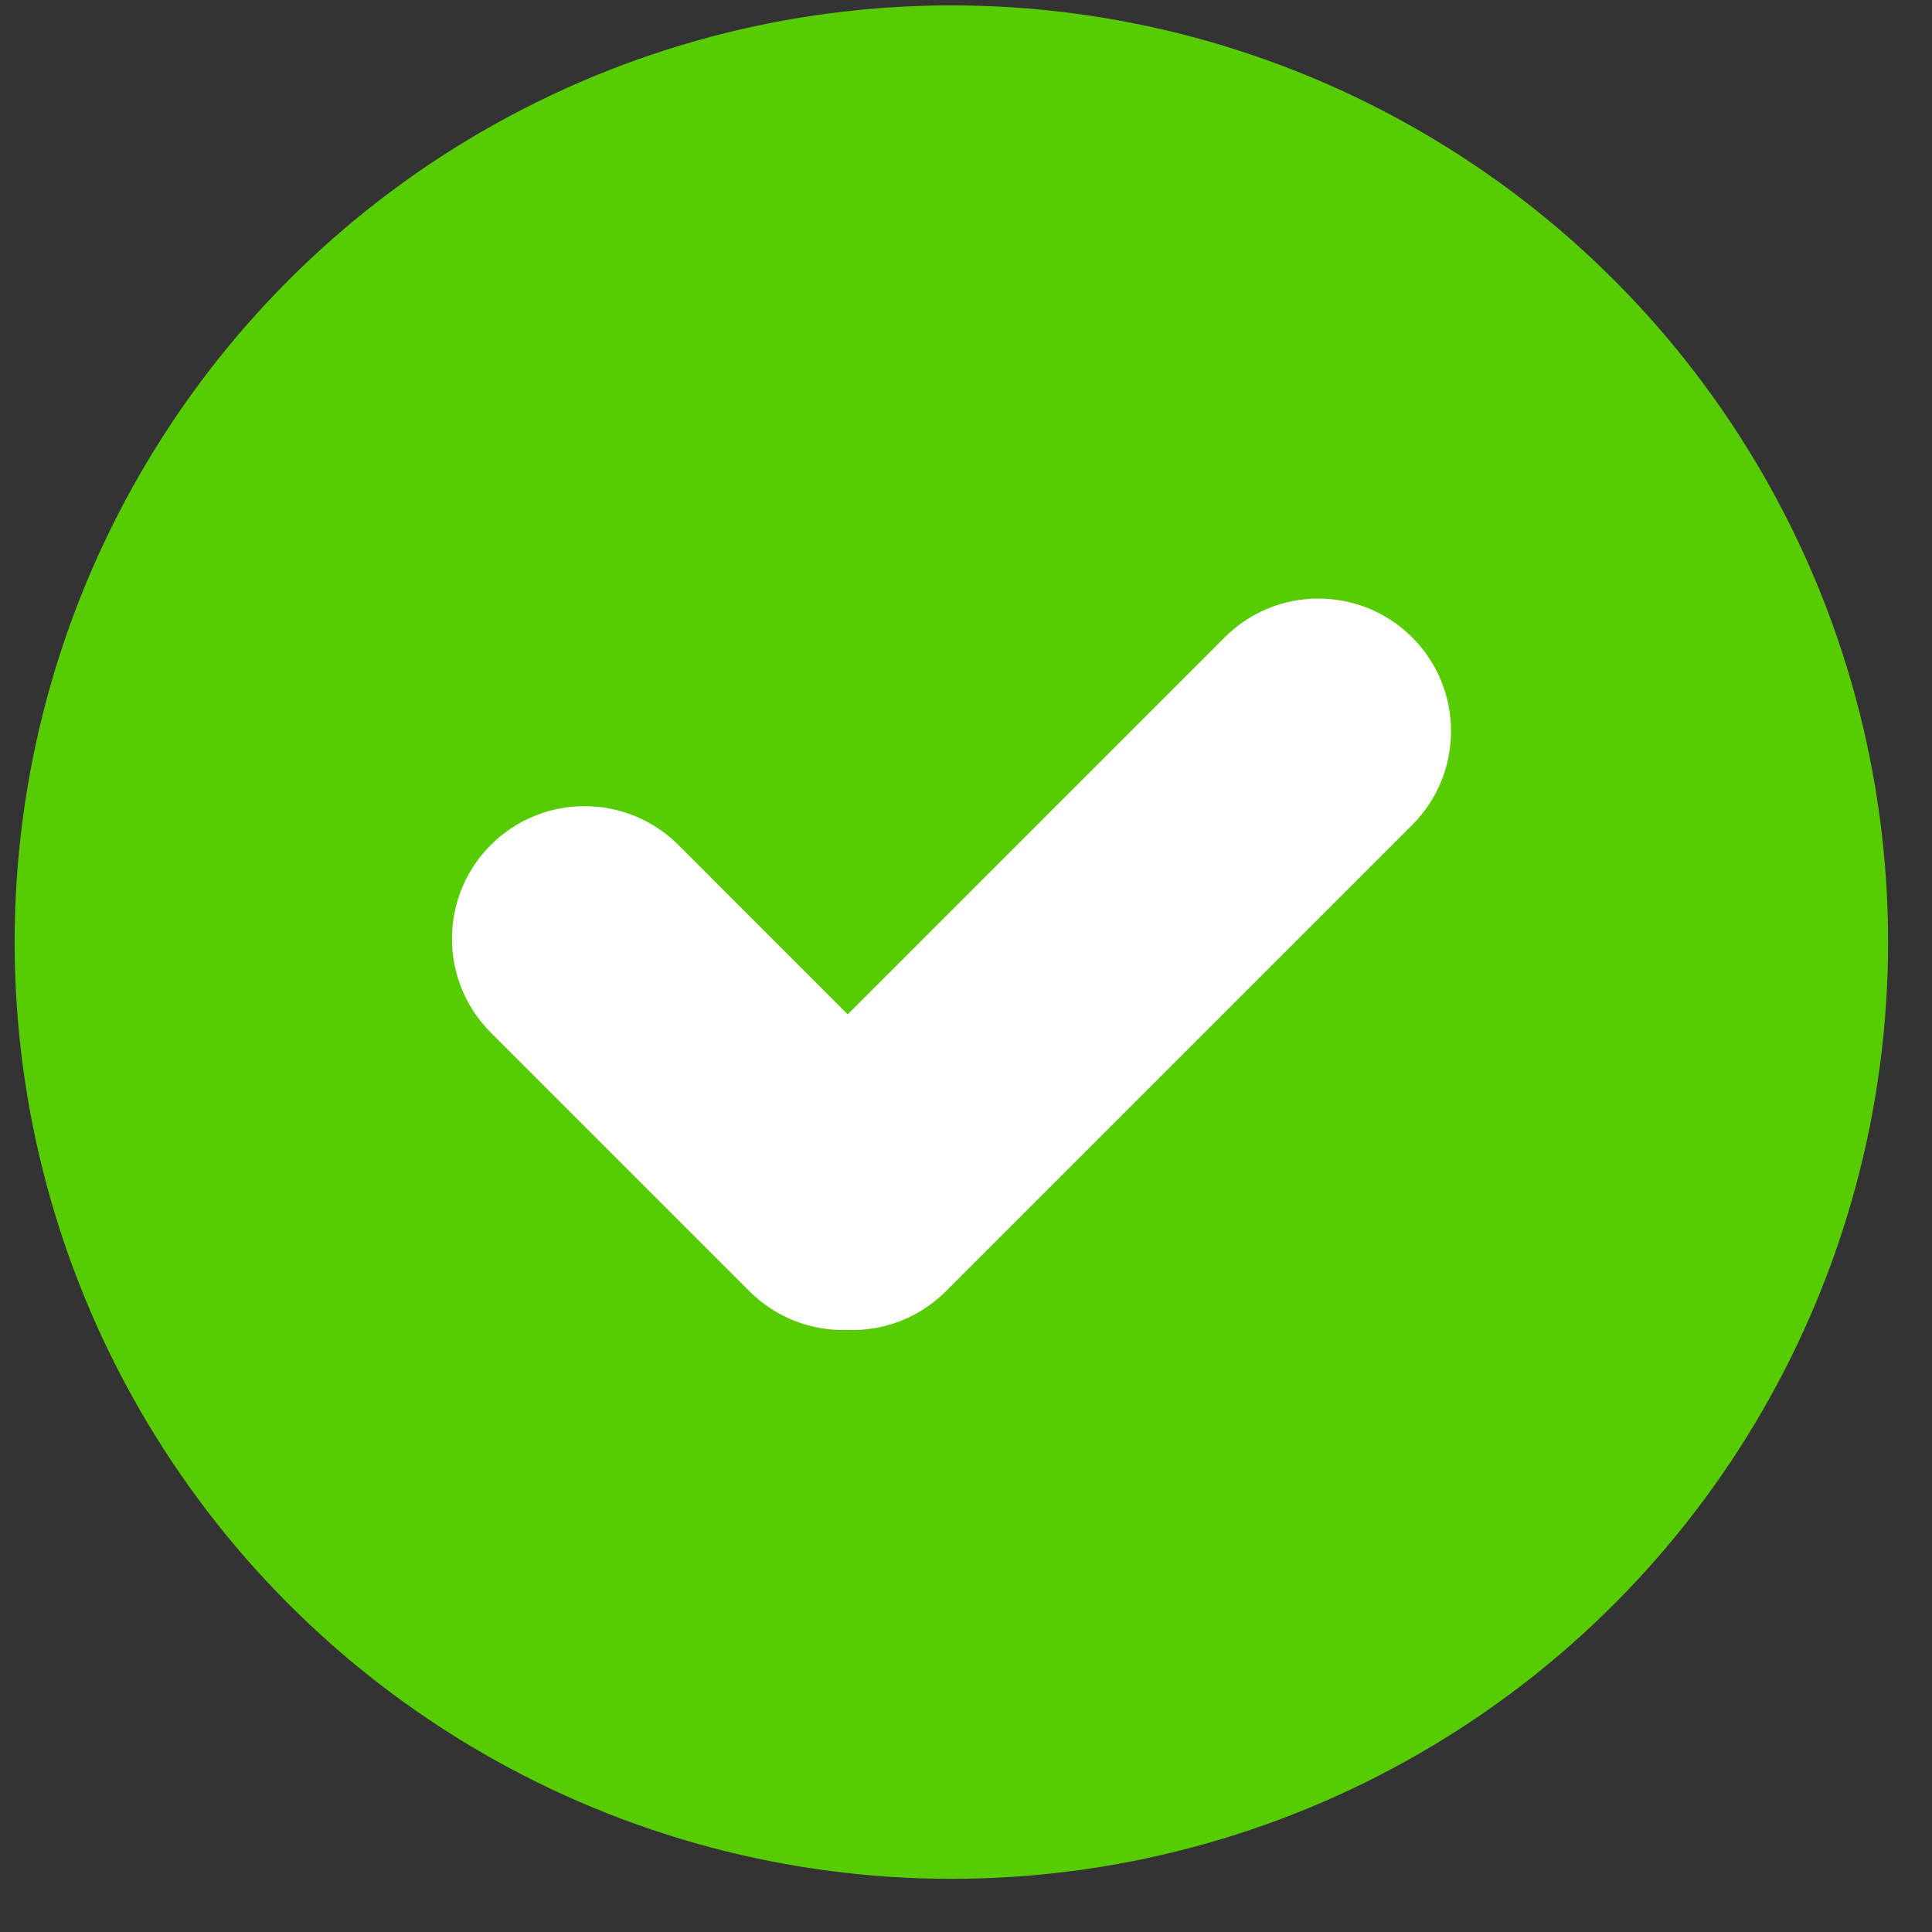
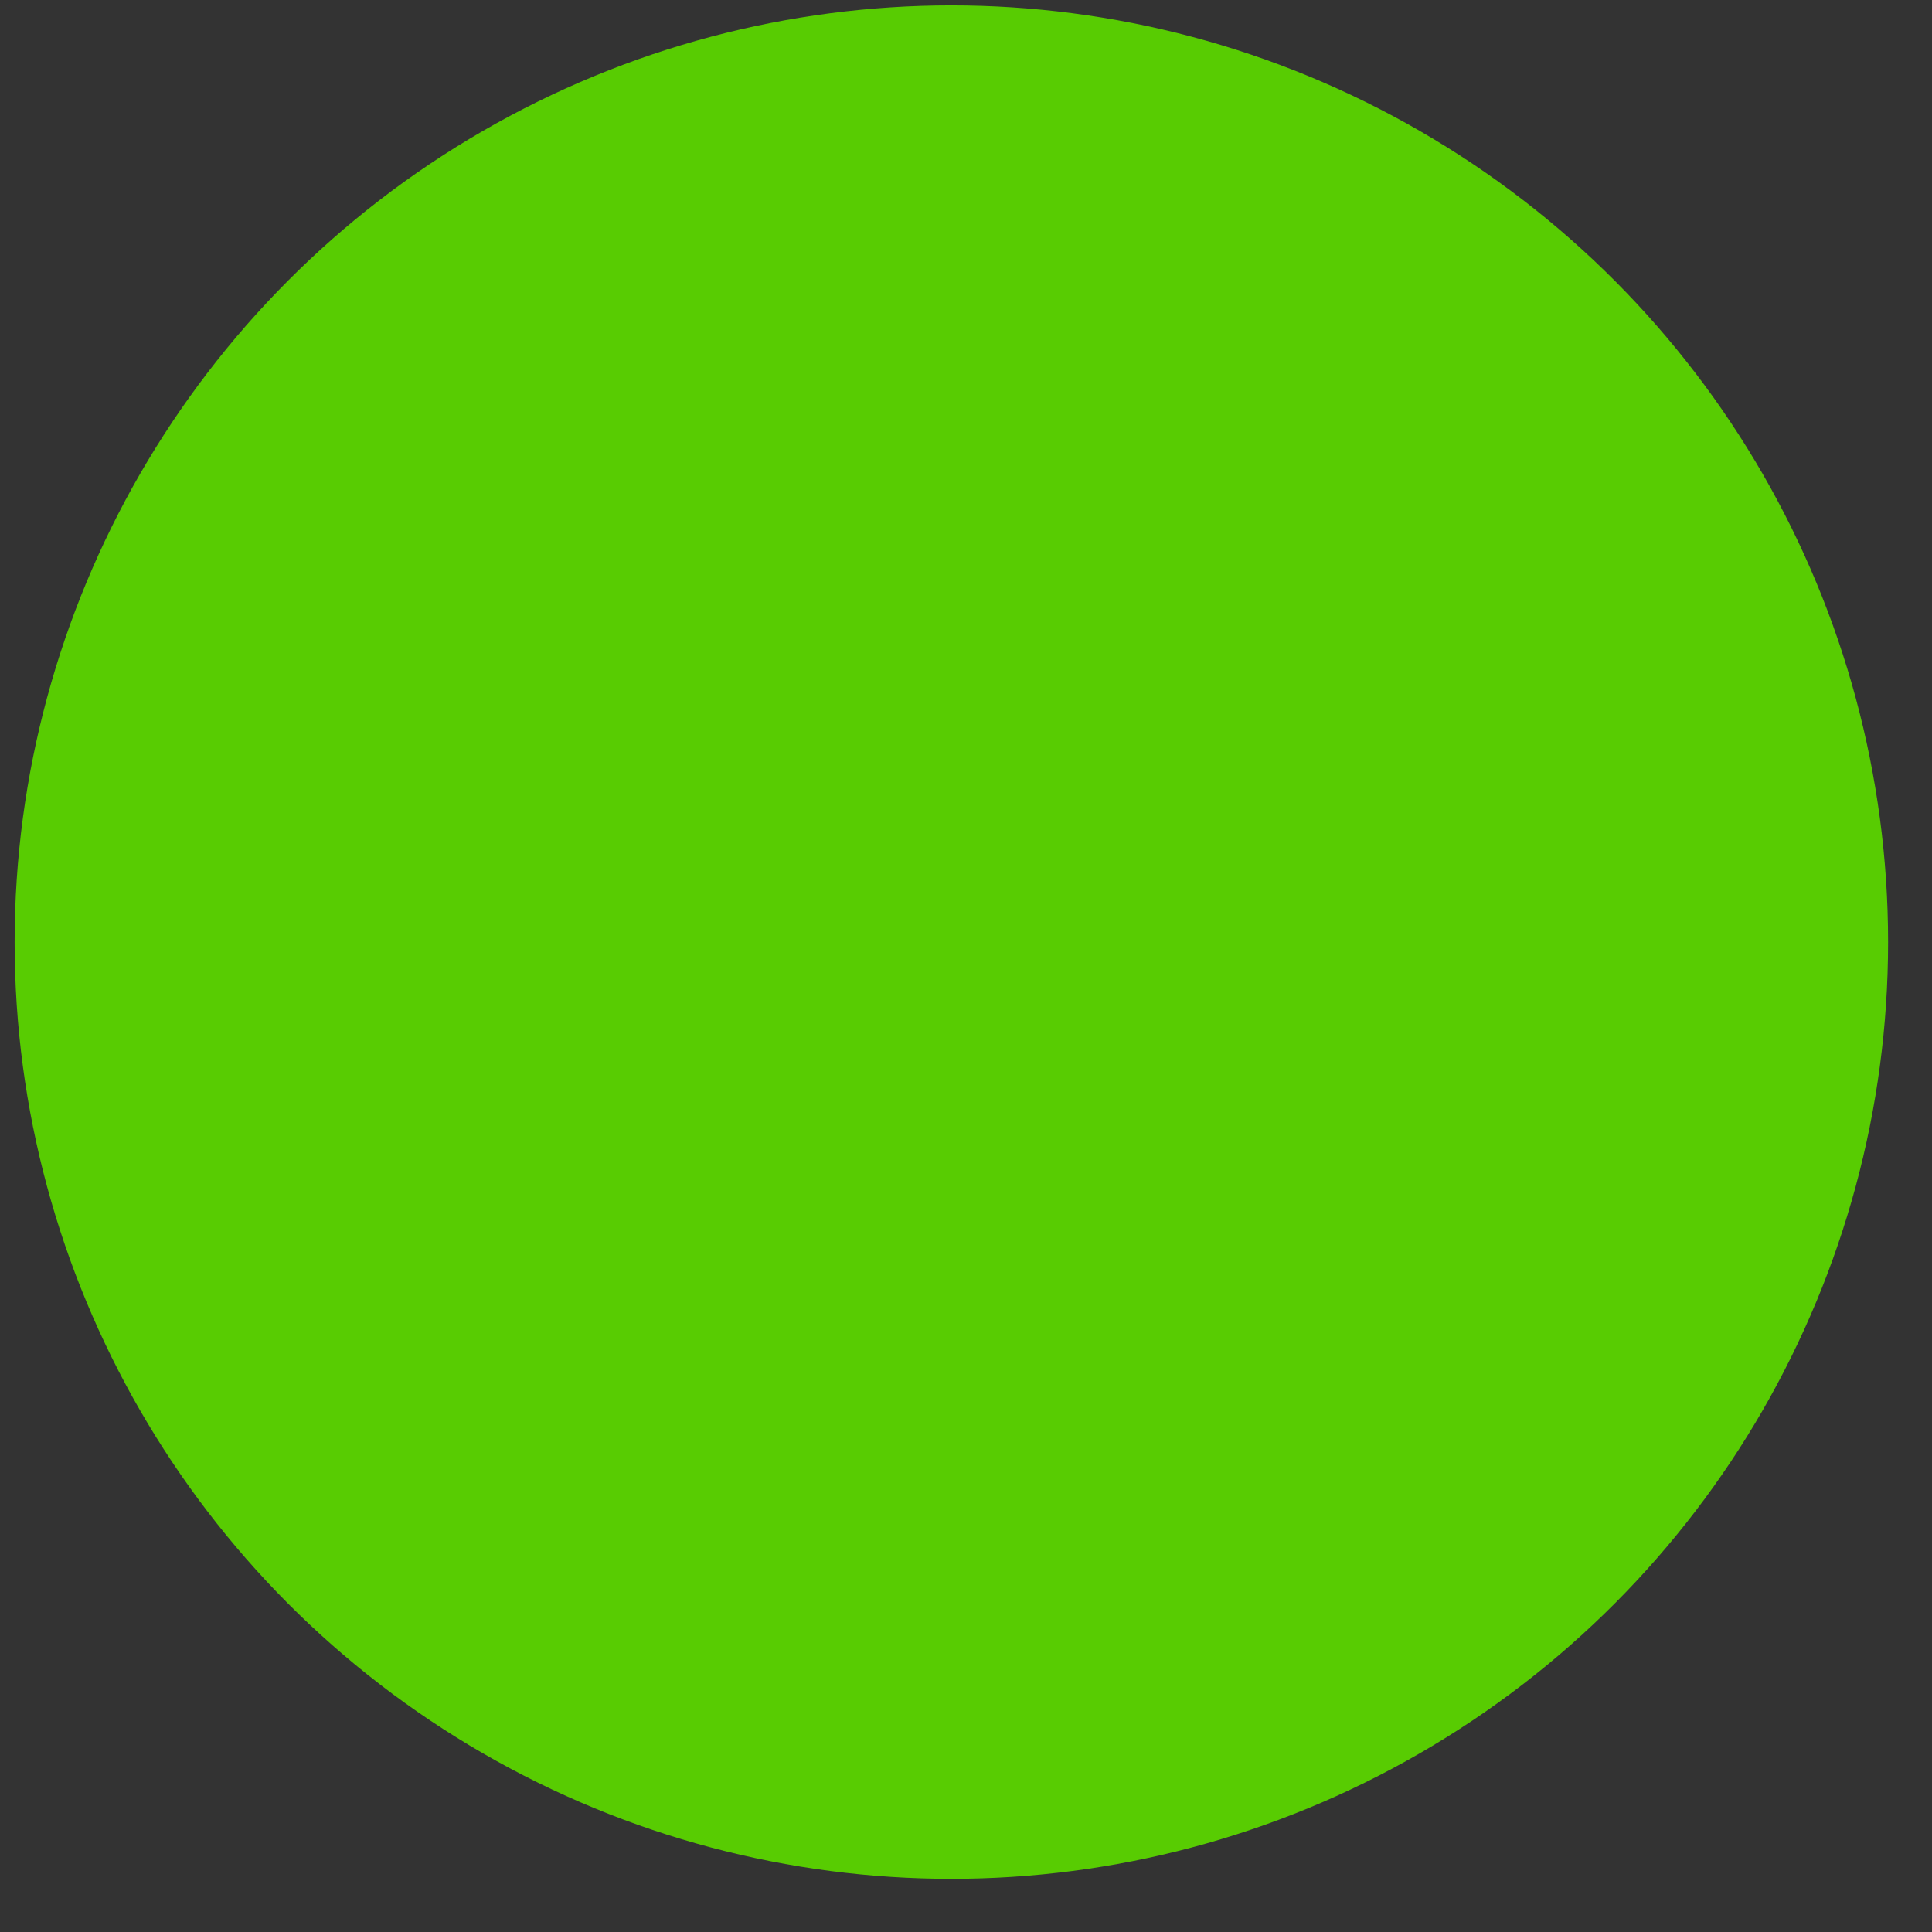
<svg xmlns="http://www.w3.org/2000/svg" width="33" height="33" viewBox="0 0 33 33" fill="none">
  <rect x="0" y="0" width="33" height="33" fill="#333333" stroke="none" />
  <circle cx="16.25" cy="16.092" r="16" fill="#58CC02" />
-   <path fill-rule="evenodd" clip-rule="evenodd" d="M14.479 17.326L11.587 14.433C10.702 13.549 9.268 13.549 8.383 14.433C7.499 15.318 7.499 16.752 8.383 17.637L12.8 22.054C13.259 22.513 13.867 22.734 14.468 22.717C15.076 22.74 15.693 22.519 16.157 22.055L24.121 14.091C25.006 13.206 25.006 11.772 24.121 10.887C23.236 10.003 21.802 10.003 20.918 10.887L14.479 17.326Z" fill="white" />
</svg>